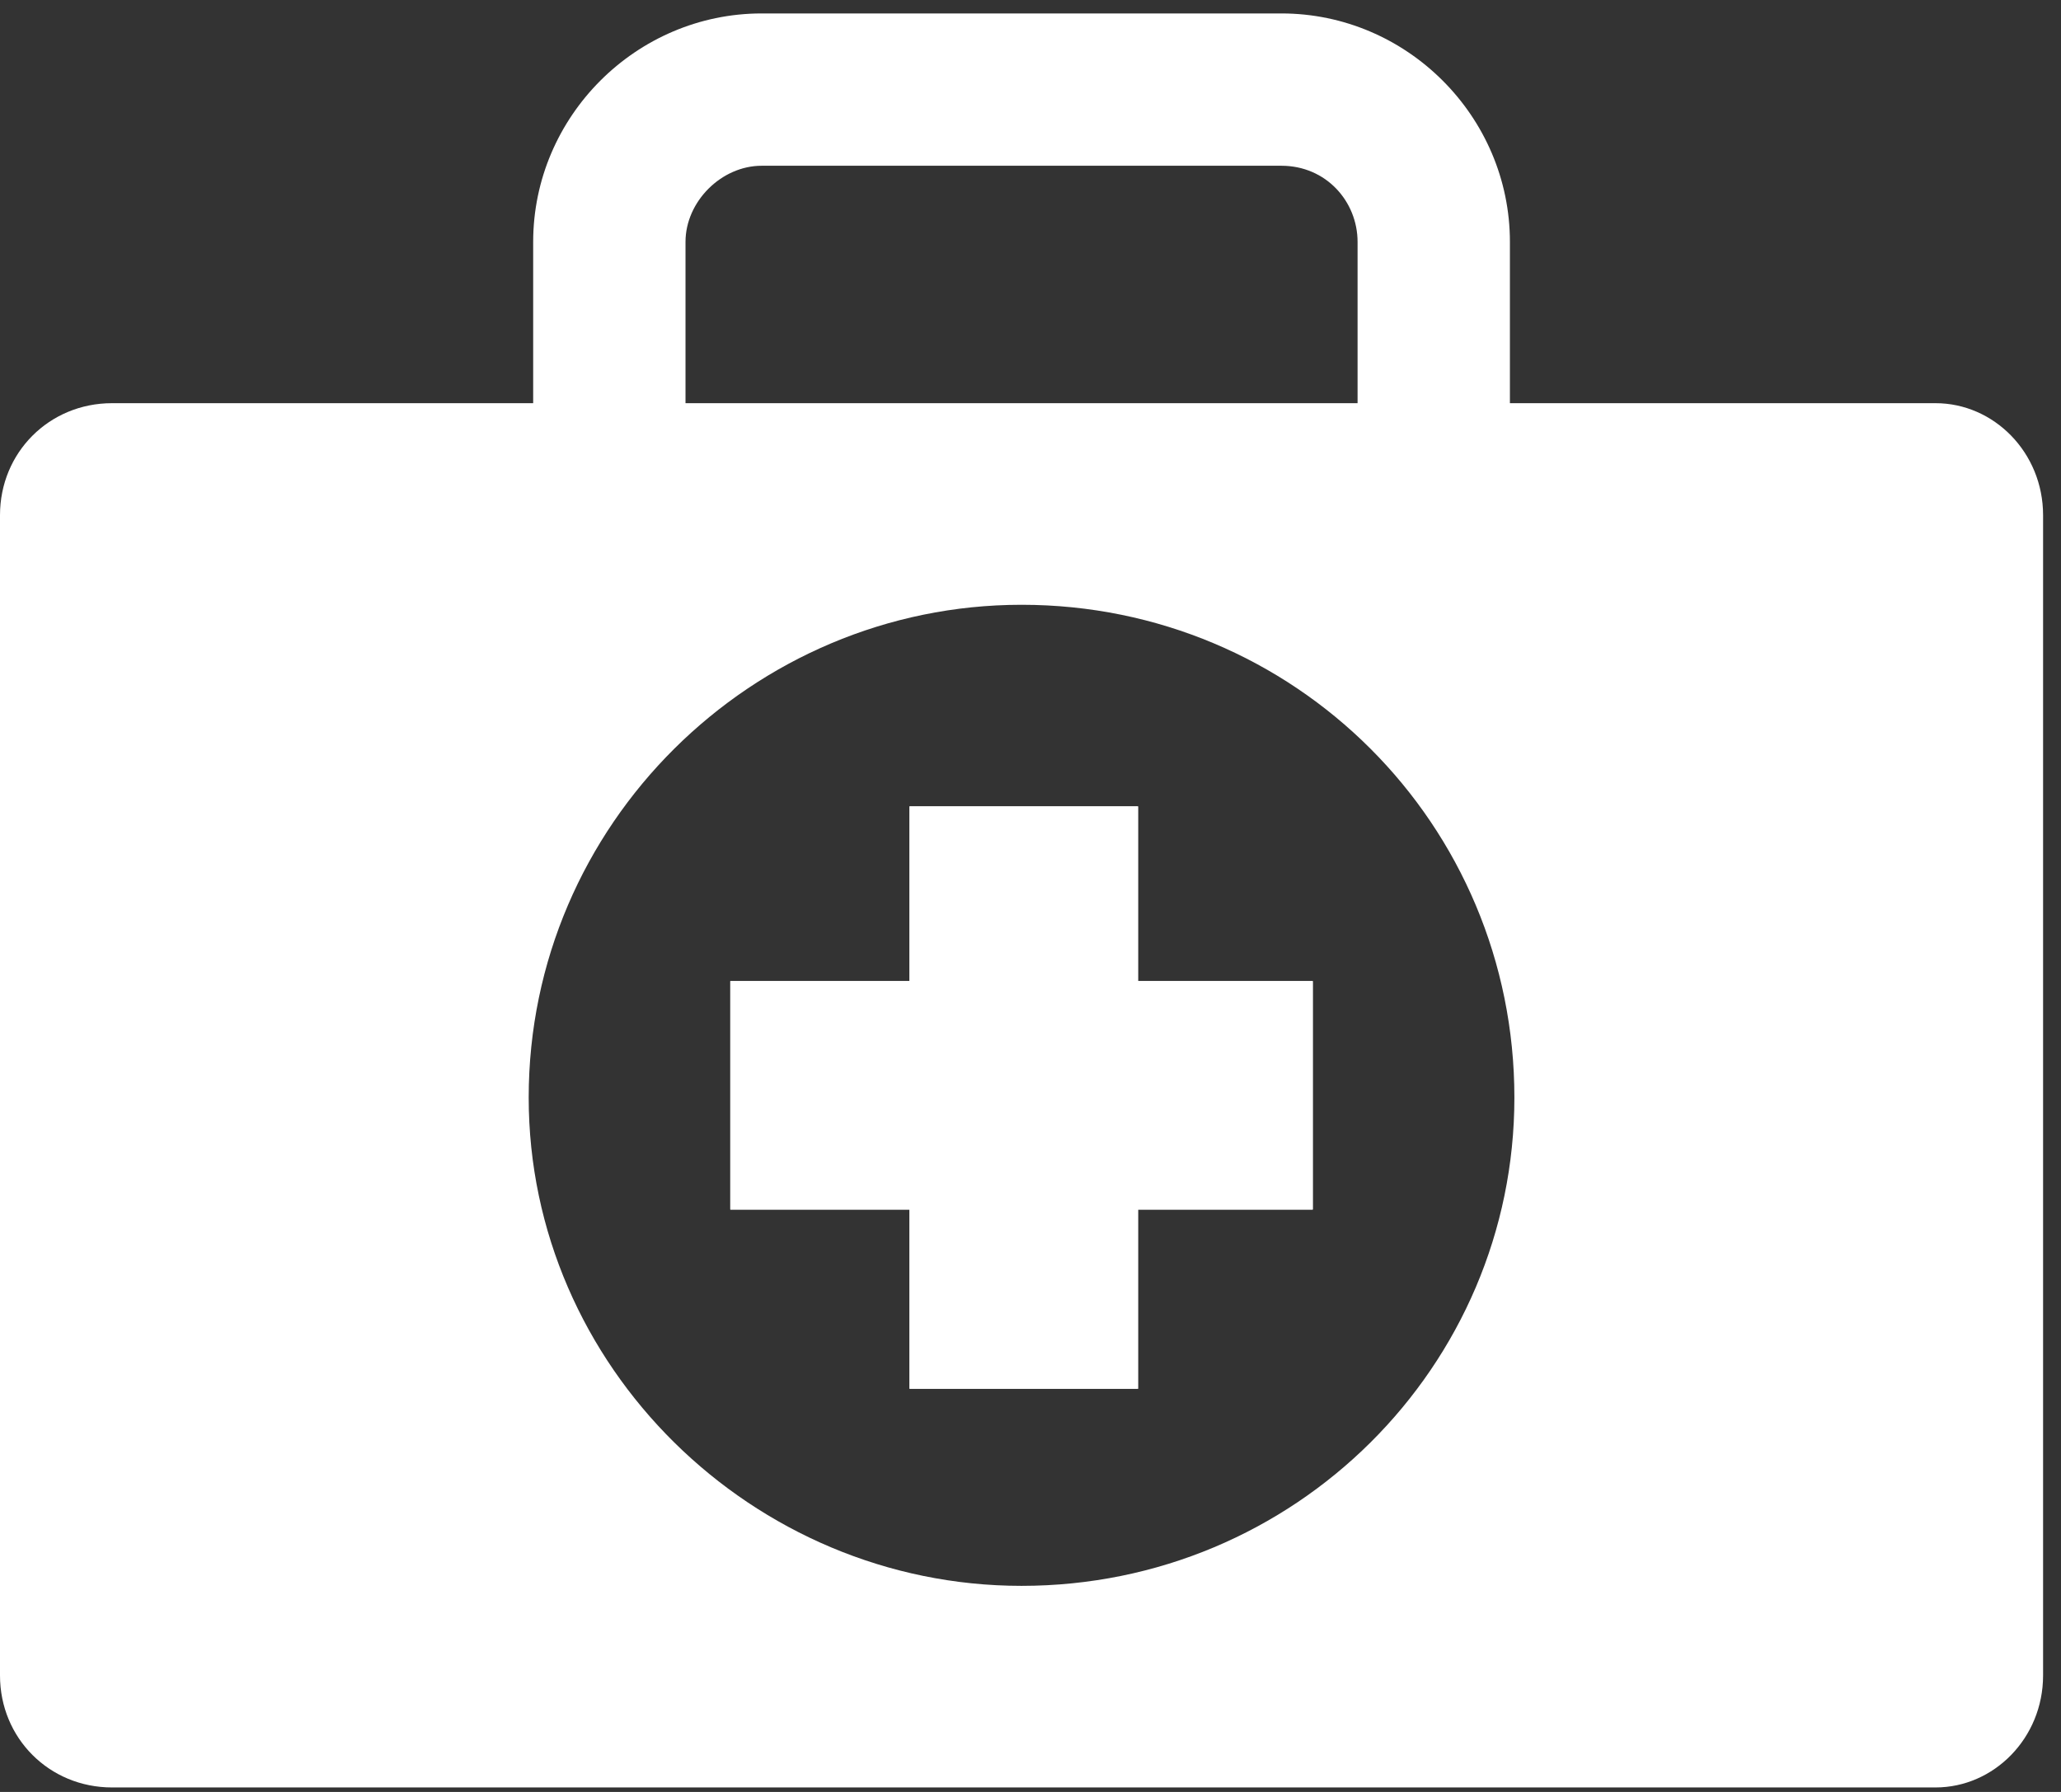
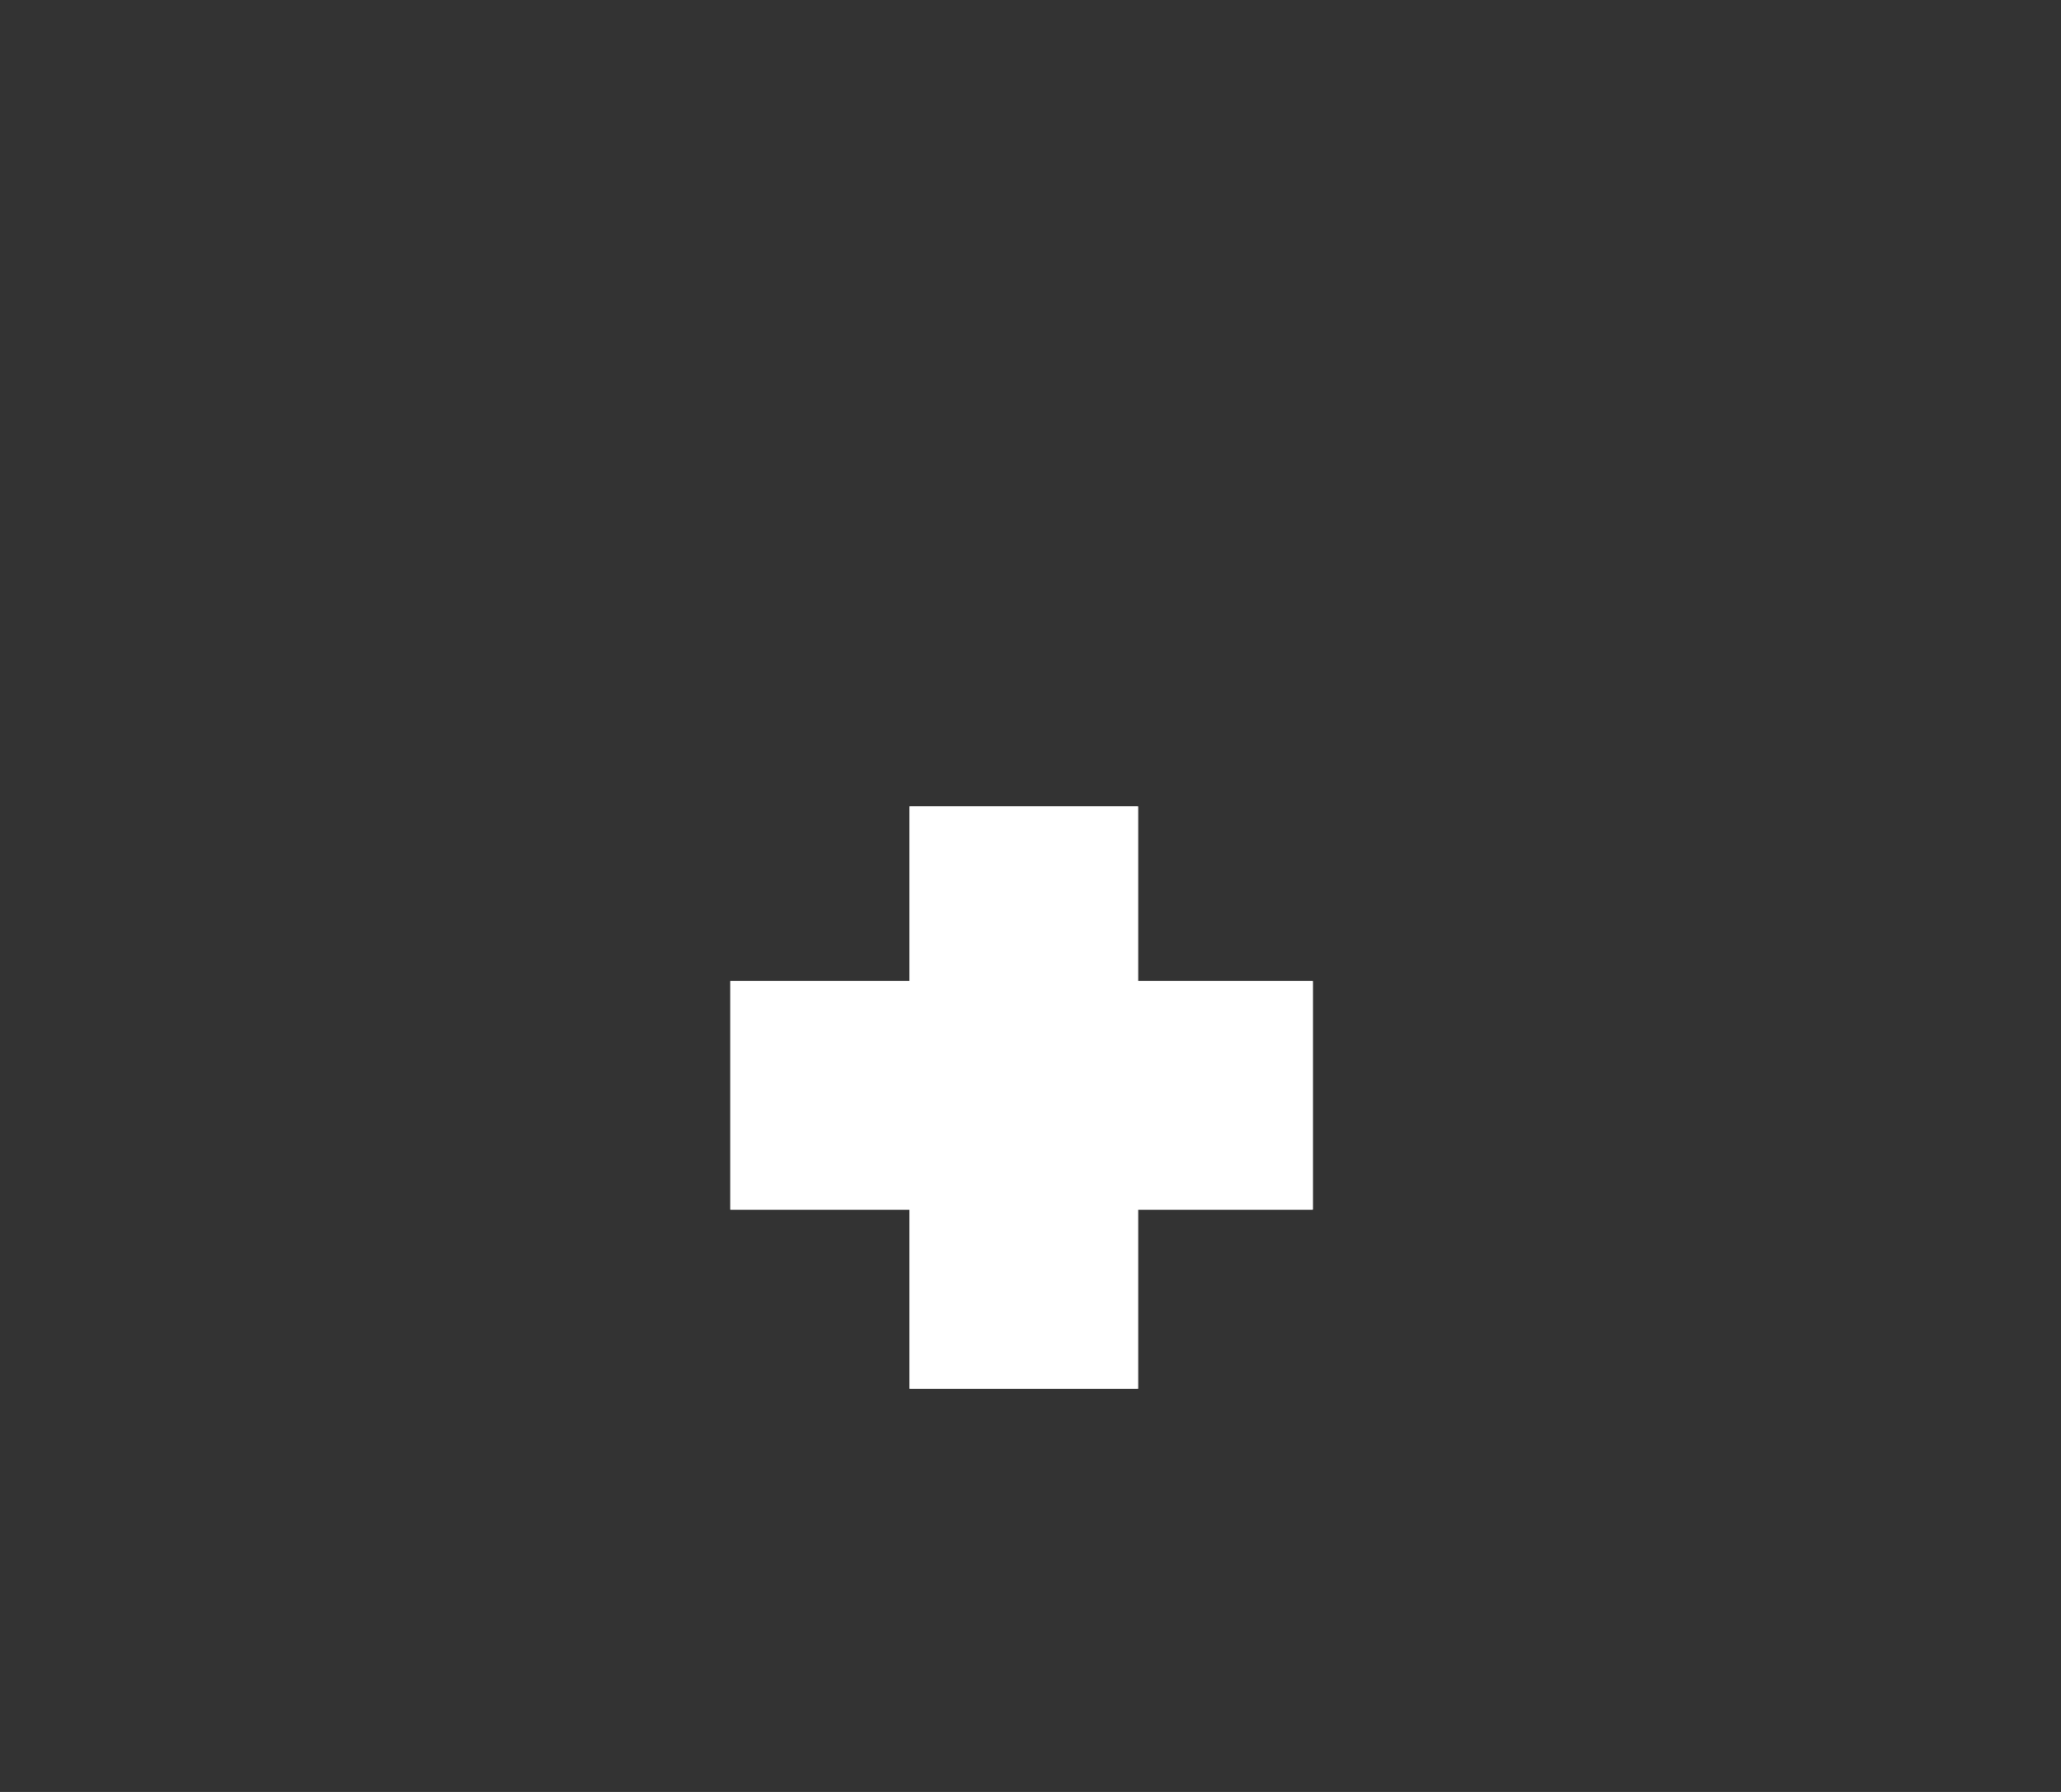
<svg xmlns="http://www.w3.org/2000/svg" version="1.2" viewBox="0 0 46 40" width="46" height="40">
  <rect x="0" y="0" width="46" height="40" fill="#333333" stroke="none" />
  <defs>
    <clipPath clipPathUnits="userSpaceOnUse" id="cp1">
      <path d="m-1041-872h1359v8379h-1359z" />
    </clipPath>
    <clipPath clipPathUnits="userSpaceOnUse" id="cp2">
      <path d="m0 0.31h45.65v39.62h-45.65z" />
    </clipPath>
  </defs>
  <style>.a{fill:#fff}</style>
  <g clip-path="url(#cp1)">
    <g clip-path="url(#cp2)">
-       <path fill-rule="evenodd" class="a" d="m45.6 11.5v25.9c0 1.4-1.1 2.5-2.4 2.5h-40.7c-1.4 0-2.5-1.1-2.5-2.5v-25.9c0-1.4 1.1-2.5 2.5-2.5h40.7c1.3 0 2.4 1.1 2.4 2.5zm-11.8 13c0-6.1-4.9-11-11-11-6 0-11 4.9-11 11 0 6 5 10.9 11 10.9 6.1 0 11-4.9 11-10.9z" />
      <path class="a" d="m29.3 21.9v5.1h-3.9v4h-5.1v-4h-4v-5.1h4v-3.9h5.1v3.9z" />
      <path class="a" d="m29.3 21.9v5.1h-3.9v4h-5.1v-4h-4v-5.1h4v-3.9h5.1v3.9z" />
-       <path class="a" d="m30.3 9.1v-3.7c0-0.9-0.7-1.7-1.7-1.7h-11.6c-0.9 0-1.7 0.8-1.7 1.7v3.7h-3.4v-3.7c0-2.8 2.3-5.1 5.1-5.1h11.6c2.8 0 5.1 2.3 5.1 5.1v3.7z" />
    </g>
  </g>
</svg>